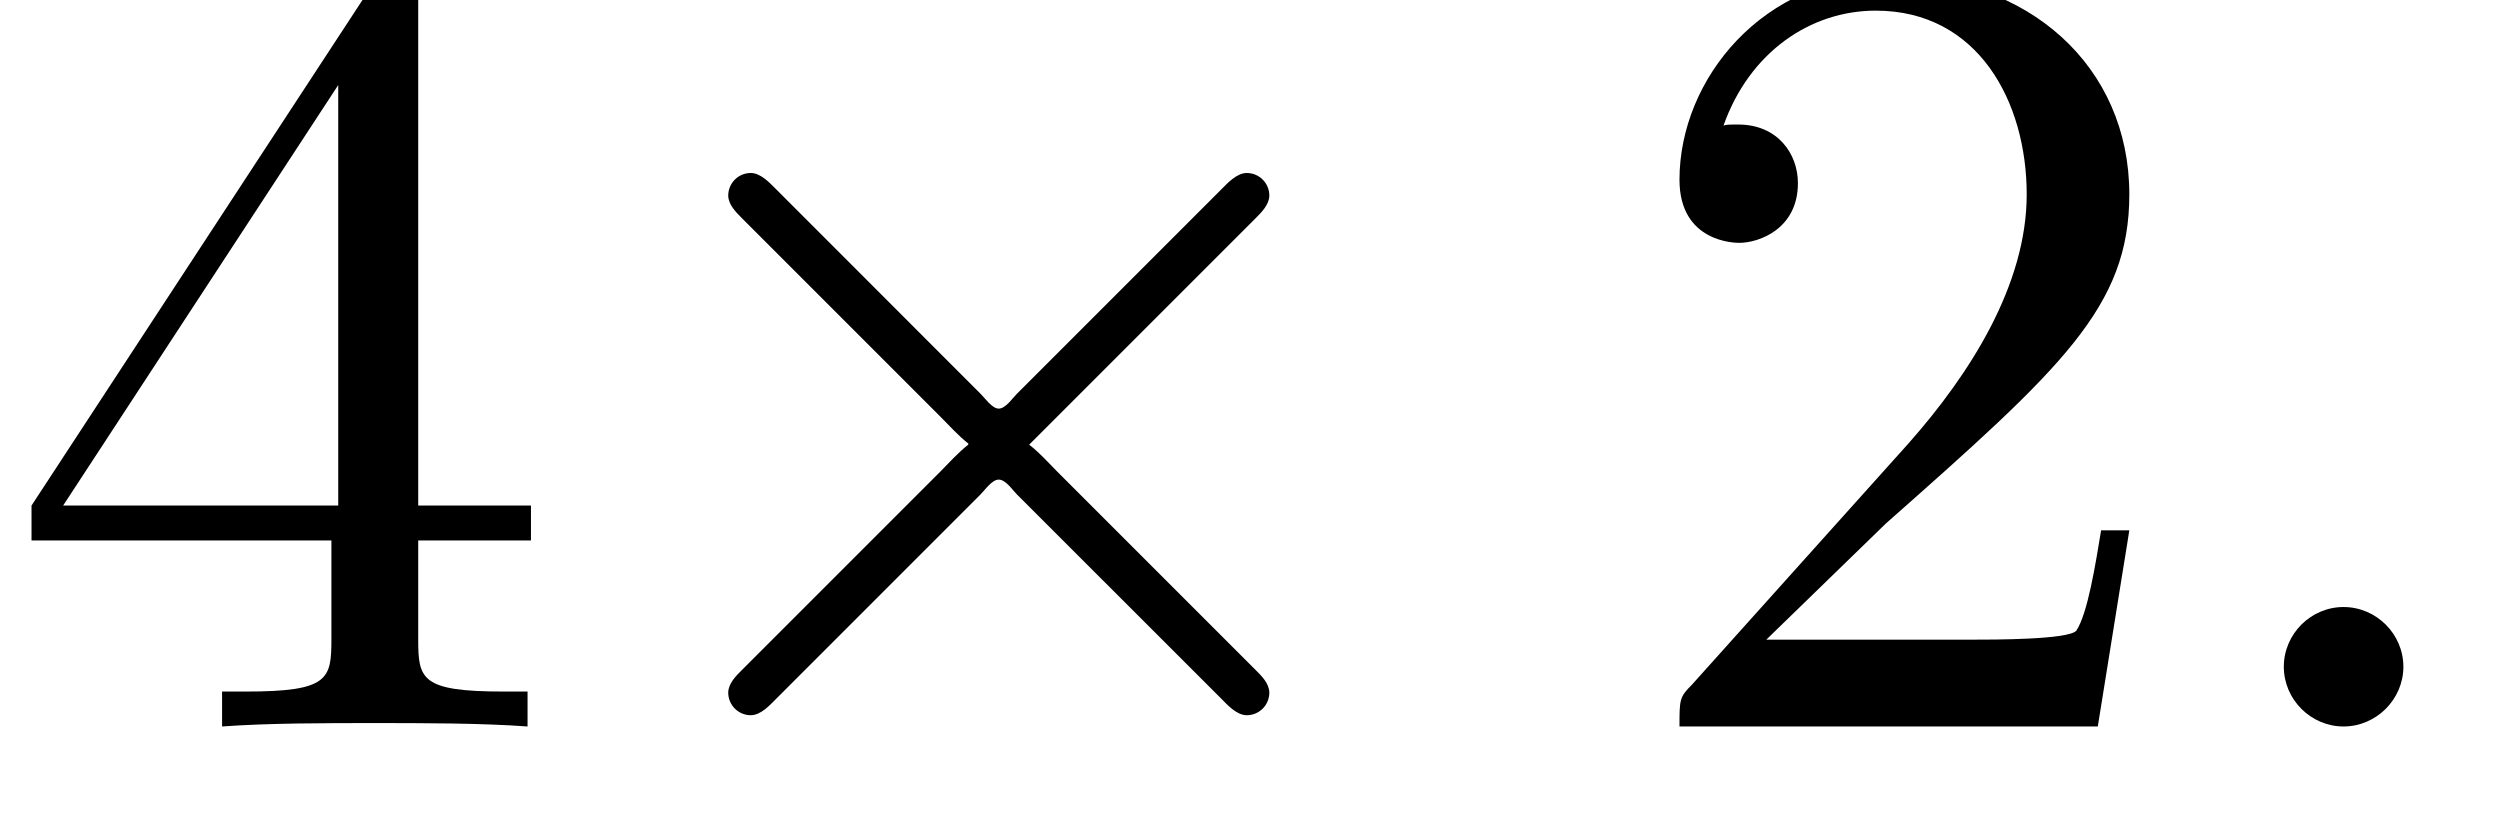
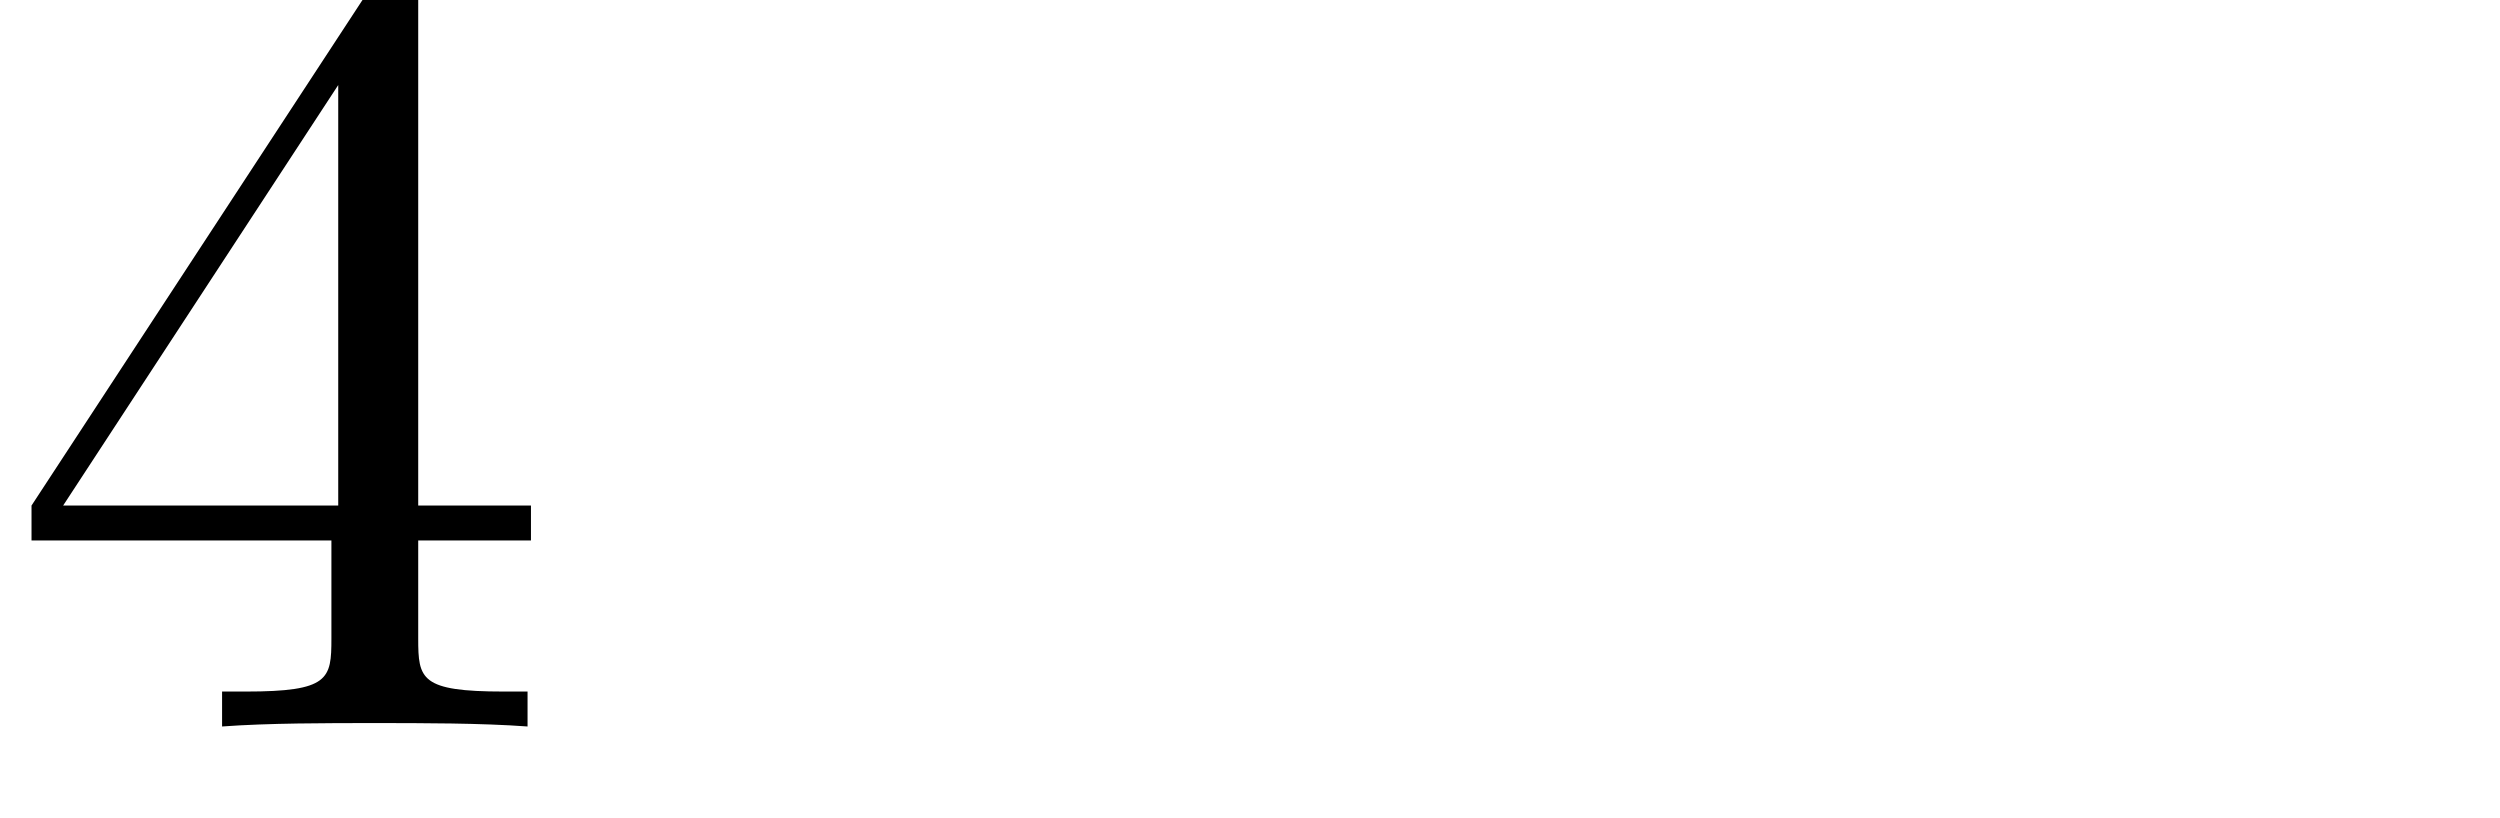
<svg xmlns="http://www.w3.org/2000/svg" xmlns:xlink="http://www.w3.org/1999/xlink" version="1.1" width="24.192pt" height="7.917pt" viewBox="72.553 61.712 24.192 7.917">
  <defs>
-     <path id="g1-58" d="M2.095-.578C2.095-.895 1.833-1.156 1.516-1.156S.938-.895 .938-.578S1.2 0 1.516 0S2.095-.262 2.095-.578Z" />
-     <path id="g2-50" d="M1.385-.84L2.542-1.964C4.244-3.469 4.898-4.058 4.898-5.149C4.898-6.393 3.916-7.265 2.585-7.265C1.353-7.265 .545-6.262 .545-5.291C.545-4.68 1.091-4.68 1.124-4.68C1.309-4.68 1.691-4.811 1.691-5.258C1.691-5.542 1.495-5.825 1.113-5.825C1.025-5.825 1.004-5.825 .971-5.815C1.222-6.524 1.811-6.927 2.444-6.927C3.436-6.927 3.905-6.044 3.905-5.149C3.905-4.276 3.36-3.415 2.76-2.738L.665-.404C.545-.284 .545-.262 .545 0H4.593L4.898-1.898H4.625C4.571-1.571 4.495-1.091 4.385-.927C4.309-.84 3.589-.84 3.349-.84H1.385Z" />
    <path id="g2-52" d="M3.207-1.8V-.851C3.207-.458 3.185-.338 2.378-.338H2.149V0C2.596-.033 3.164-.033 3.622-.033S4.658-.033 5.105 0V-.338H4.876C4.069-.338 4.047-.458 4.047-.851V-1.8H5.138V-2.138H4.047V-7.102C4.047-7.32 4.047-7.385 3.873-7.385C3.775-7.385 3.742-7.385 3.655-7.255L.305-2.138V-1.8H3.207ZM3.273-2.138H.611L3.273-6.207V-2.138Z" />
-     <path id="g0-214" d="M3.916-2.738V-2.727C3.818-2.651 3.731-2.553 3.644-2.465L1.724-.545C1.669-.491 1.593-.415 1.593-.327C1.593-.207 1.691-.109 1.811-.109C1.909-.109 1.996-.207 2.062-.273L4.036-2.247C4.08-2.291 4.145-2.389 4.211-2.389S4.342-2.291 4.385-2.247L6.36-.273C6.425-.207 6.513-.109 6.611-.109C6.731-.109 6.829-.207 6.829-.327C6.829-.415 6.753-.491 6.698-.545L4.778-2.465C4.691-2.553 4.604-2.651 4.505-2.727L6.698-4.92C6.753-4.975 6.829-5.051 6.829-5.138C6.829-5.258 6.731-5.356 6.611-5.356C6.513-5.356 6.425-5.258 6.36-5.193L4.385-3.218C4.342-3.175 4.276-3.076 4.211-3.076S4.08-3.175 4.036-3.218L2.062-5.193C1.996-5.258 1.909-5.356 1.811-5.356C1.691-5.356 1.593-5.258 1.593-5.138C1.593-5.051 1.669-4.975 1.724-4.92L3.644-3C3.731-2.913 3.818-2.815 3.916-2.738Z" />
  </defs>
  <g id="page1">
    <use x="72.553" y="68.742" xlink:href="#g2-52" />
    <use x="78.007" y="68.742" xlink:href="#g0-214" />
    <use x="88.26" y="68.742" xlink:href="#g2-50" />
    <use x="93.715" y="68.742" xlink:href="#g1-58" />
  </g>
</svg>